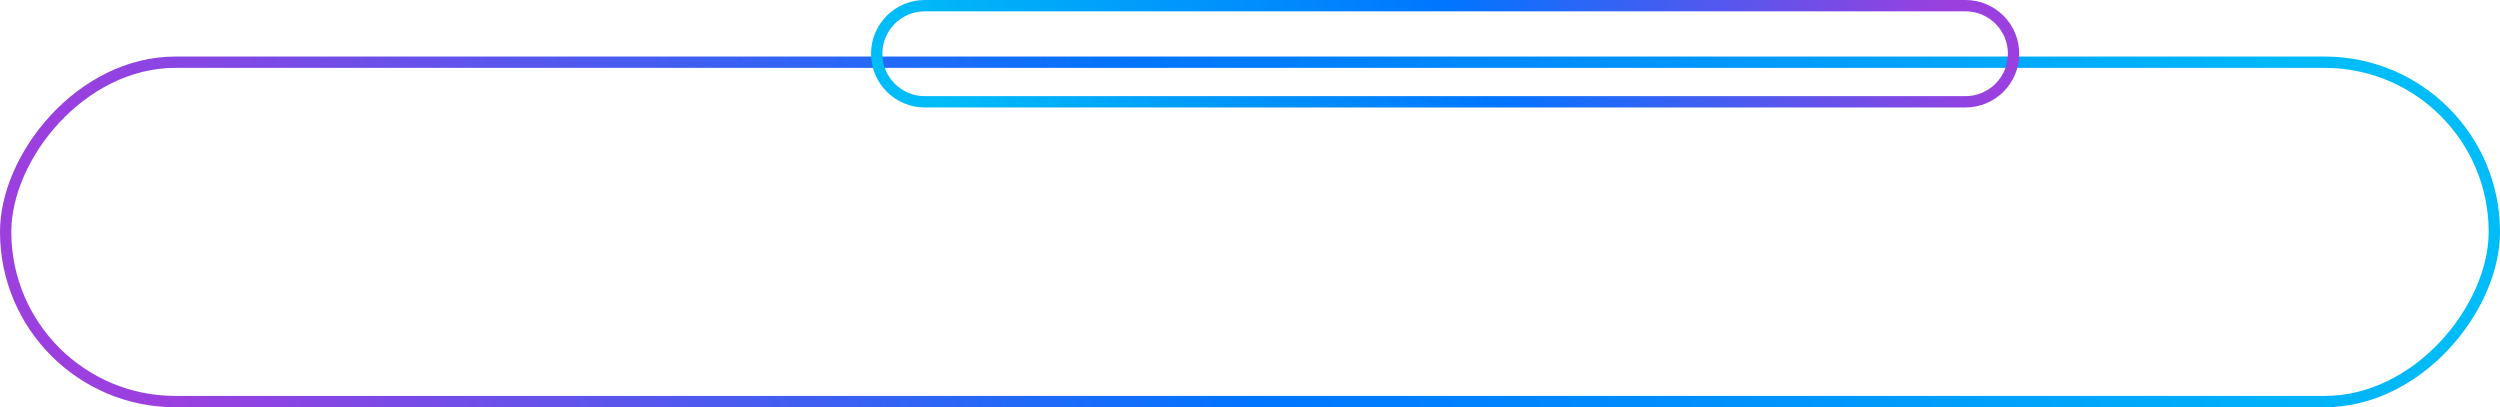
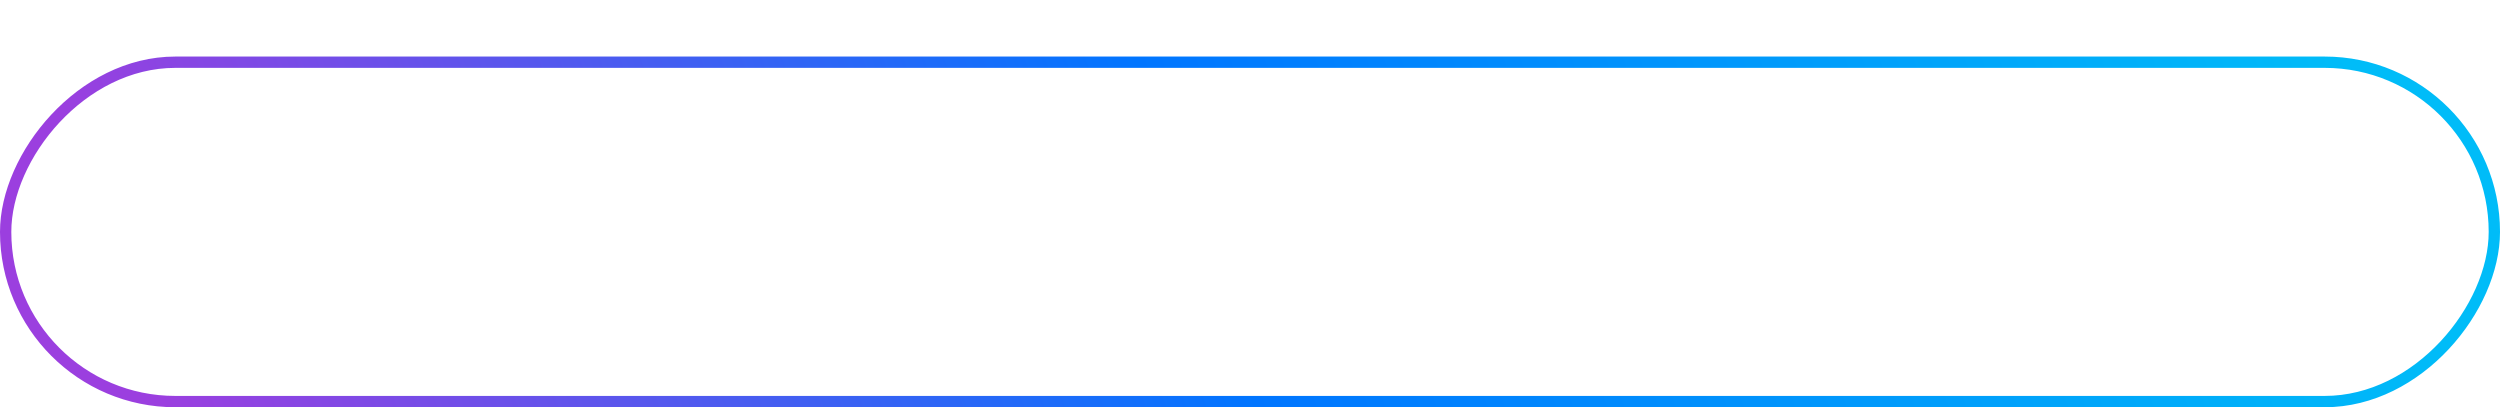
<svg xmlns="http://www.w3.org/2000/svg" width="442" height="72" viewBox="0 0 442 72" fill="none">
  <rect x="1" y="-1" width="440" height="60" rx="30" transform="matrix(1 0 -1.42152e-07 -1 -1.42152e-07 70)" stroke="url(#paint0_linear_409_2322)" stroke-width="2" />
-   <path d="M347.5 1L163.5 1C158.806 1 155 4.806 155 9.5C155 14.194 158.806 18 163.5 18L347.5 18C352.194 18 356 14.194 356 9.5C356 4.806 352.194 1 347.5 1Z" stroke="url(#paint1_linear_409_2322)" stroke-width="2" />
  <defs>
    <linearGradient id="paint0_linear_409_2322" x1="434.198" y1="5.318" x2="70.215" y2="-120.837" gradientUnits="userSpaceOnUse">
      <stop stop-color="#00BCF8" />
      <stop offset="0.526" stop-color="#0075FF" />
      <stop offset="1" stop-color="#9B3FDF" />
    </linearGradient>
    <linearGradient id="paint1_linear_409_2322" x1="157.583" y1="1.63" x2="305.046" y2="-74.968" gradientUnits="userSpaceOnUse">
      <stop stop-color="#00BCF8" />
      <stop offset="0.526" stop-color="#0075FF" />
      <stop offset="1" stop-color="#9B3FDF" />
    </linearGradient>
  </defs>
</svg>